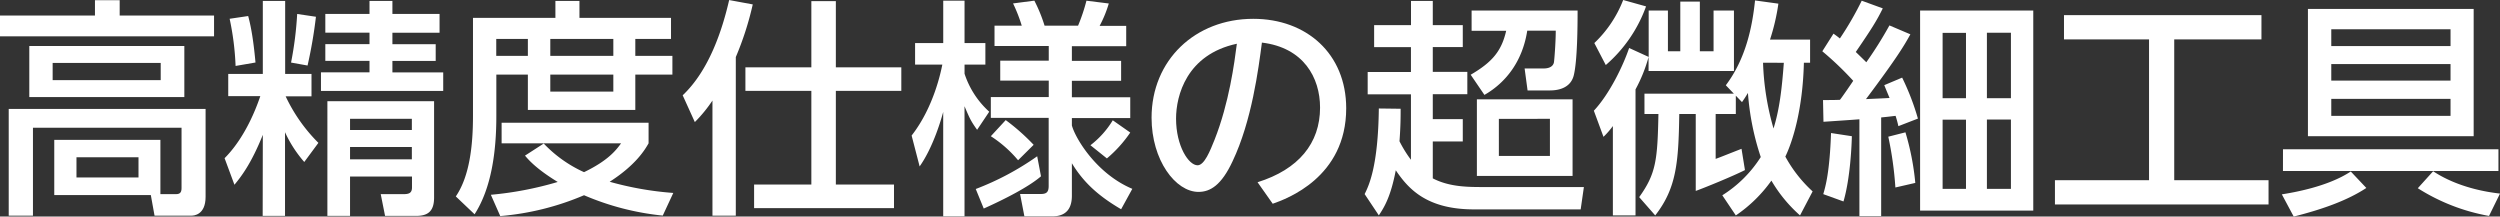
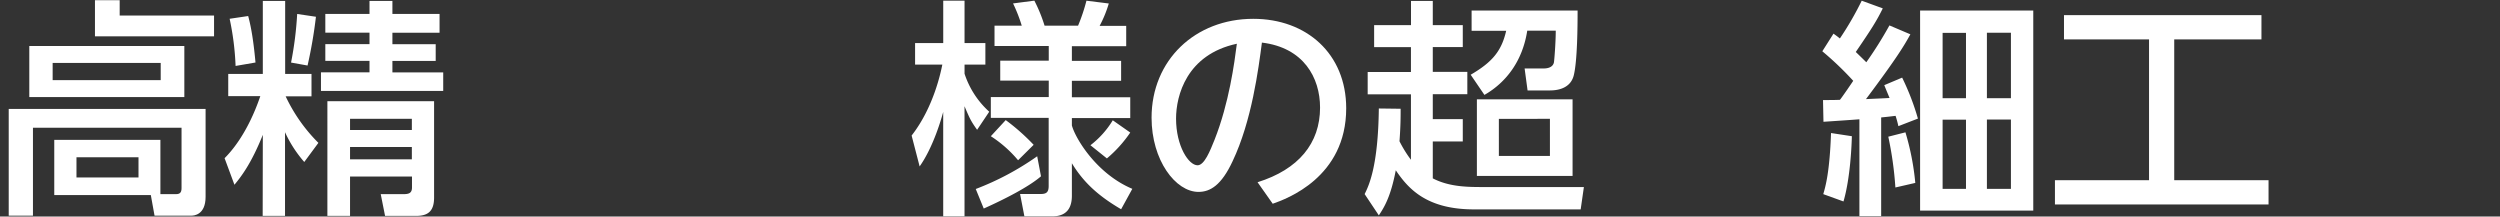
<svg xmlns="http://www.w3.org/2000/svg" viewBox="0 0 895.11 77.54">
  <rect x="0" y="0" width="895.11" height="77.54" fill="#333333" stroke="none" />
  <defs>
    <style>.cls-1{fill:#fff;}</style>
  </defs>
  <g id="レイヤー_2" data-name="レイヤー 2">
    <g id="レイヤー_1-2" data-name="レイヤー 1">
-       <path class="cls-1" d="M76.64,13H0V5.57H34V.08h8.85V5.57H76.64ZM19.43,69.84V50.08h38V69.51H63c1.31,0,2-.49,2-2.13V45.74H11.8V77.21H3.12V39H73.61V70.49c0,6.56-4.35,6.72-5,6.72H55.33L54,69.84ZM66,34.76H10.49V16.48H66ZM57.54,22.54H18.85v6.15H57.54ZM49.59,56.31H27.38v7.22H49.59Z" />
+       <path class="cls-1" d="M76.64,13H0H34V.08h8.85V5.57H76.64ZM19.43,69.84V50.08h38V69.51H63c1.31,0,2-.49,2-2.13V45.74H11.8V77.21H3.12V39H73.61V70.49c0,6.56-4.35,6.72-5,6.72H55.33L54,69.84ZM66,34.76H10.49V16.48H66ZM57.54,22.54H18.85v6.15H57.54ZM49.59,56.31H27.38v7.22H49.59Z" />
      <path class="cls-1" d="M94.1,48.28c-4.18,10.41-7.79,15-10.16,17.87l-3.53-9.51c2-2,8.12-8.52,12.79-22.21H81.72V26.48H94.1V.33h8V26.48h9.43v8h-9.26A58.63,58.63,0,0,0,114,51.15L108.94,58a44,44,0,0,1-6.89-10.66V77.3h-8ZM88.86,5.74c.65,2.46,1.72,6.8,2.62,16.64l-7.13,1.23A98.27,98.27,0,0,0,82.22,6.72ZM113.12,6a165.35,165.35,0,0,1-3,17.46l-5.91-1.06A125,125,0,0,0,106.4,5ZM132.3.33h8.2V5h16.88v6.72H140.5v4.1H156v6H140.5v4.1h18.19v6.64H114.92V25.9H132.3V21.8H116.48v-6H132.3v-4.1H116.48V5H132.3Zm23.12,35.9V70.74c0,5.16-2.46,6.56-6.48,6.56H137.87l-1.55-7.79h8.19c1.81,0,3-.33,3-2.38V63.2H125.33V77.3h-8.11V36.23Zm-30.09,6.31v4h22.13v-4Zm0,10.09v4.42h22.13V52.63Z" />
-       <path class="cls-1" d="M169.35,6.39h29.51V.33h8.61V6.39h32.78v7.55H227.47V20h13.28v6.72H227.47V39.35H189V26.72H177.71V41.64c0,12.54-1.72,25.66-7.79,35.08l-6.72-6.39c4.92-7.21,6.15-18.12,6.15-28.85Zm25.33,45a46,46,0,0,0,14.43,10.25c8.68-4.18,11.47-7.87,13.27-10.33H179.6V43.94h52.62v7.37C231,53.45,227.79,59,218.29,65.08a114.74,114.74,0,0,0,22.78,4l-3.77,8.11a95.36,95.36,0,0,1-28.19-7.29,96.79,96.79,0,0,1-30,7.46l-3.36-7.62a122.73,122.73,0,0,0,23.94-4.59c-7.54-4.59-10.41-7.87-11.72-9.43Zm-17-37.45V20H189V13.94Zm19.35,0V20H219.6V13.94Zm0,12.78v6.07H219.6V26.72Z" />
-       <path class="cls-1" d="M255.09,36a50.22,50.22,0,0,1-6.31,7.71l-4.35-9.59c9.51-9,14.18-23.44,16.64-34.1l8.45,1.56a109.86,109.86,0,0,1-6.07,18.85v56.8h-8.36ZM290.5.41h8.77V24.1h23.44v8.44H299.27V66.07h20.82v8.44H270V66.07H290.5V32.54H266.89V24.1H290.5Z" />
      <path class="cls-1" d="M326.4,48.53c8-10.25,10.5-23,11-25.41h-9.76V15.41h10.08V.25h7.63V15.41h7.46v7.71h-7.46v3.27A31.52,31.52,0,0,0,354.19,40l-4.34,6.48c-2.22-3.12-2.63-4-4.51-8.45V77.46h-7.63V40.08c-.49,1.81-3.36,12.3-8.44,19.51Zm46.32,14.59c-4.35,3.77-13,8.19-20.5,11.55l-2.86-7a99.23,99.23,0,0,0,22-11.72Zm28.69,11.8c-8.12-4.75-13.45-9.59-17.63-16.47V70.08c0,4-1.56,7.38-7,7.38h-10l-1.55-8h7.29c2,0,2.95-.49,2.95-2.87V42.21H354.76V34.76H375.5V28.85H358.13V21.72H375.5V16.48H356.08V9.18h9.75a55.48,55.48,0,0,0-3.11-7.95l7.62-1A54,54,0,0,1,374,9.18h12a65.56,65.56,0,0,0,3-8.93l8,1a42.47,42.47,0,0,1-3.28,8h9.51v7.3H383.78v5.24h17.63v7.13H383.78v5.91h20.9v7.45h-20.9v2.63c1.23,4.59,8.77,17.29,21.64,22.7ZM364.52,57.38a42.92,42.92,0,0,0-9.76-8.61L360.09,43a75,75,0,0,1,10,8.85Zm40.16-9.92a45.61,45.61,0,0,1-8.36,9.26L390.42,52a32.22,32.22,0,0,0,8-8.93Z" />
      <path class="cls-1" d="M450.26,65.25c14.67-4.59,22.38-13.94,22.38-26.72,0-10.74-5.9-21.48-20.82-23.28-1.23,9.34-3.61,28-10.49,42.46-4,8.6-8,11-12.22,11-8.19,0-16.8-11.31-16.8-26.56,0-20.65,15.65-35.41,36.39-35.41C467.8,6.72,482,19.26,482,38.77c0,24.76-21.39,32.46-26.31,34.18ZM421.08,42.46c0,9.84,4.51,16.72,7.7,16.72,2.46,0,4.51-5.24,6.07-9.1,5.25-13.28,7.13-27.62,8-34.42C424.85,19.51,421.08,34.26,421.08,42.46Z" />
      <path class="cls-1" d="M501.49,38.94c0,2.78,0,6.14-.41,11.64a44.34,44.34,0,0,0,4.1,6.63V33.77H489.69v-8h15.49V16.88H492V9h13.2V.33H513V9h10.74v7.86H513v8.86h12.37v8H513v8.94h10.74v8H513v13.2c6,3.11,12.62,3.11,18.44,3.11h35.66l-1.15,8h-38.2c-17.13,0-23.61-7.54-28-14-1.8,9.42-4.1,13.2-6.07,16.14l-5.08-7.62c1.48-3,4.84-9.83,5.08-30.65ZM564.85,3.77c0,5.57-.08,18.12-1.39,23.28-1.06,4.1-4.83,5.33-8.52,5.33h-8l-1.06-7.87h6.8c.57,0,3.2,0,3.69-2.13.16-.9.66-7.3.66-11.4H546.82c-1.64,10.66-7.38,18.45-15.33,23l-4.92-7.22c7.87-4.59,11.07-8.6,12.71-15.74H526.9V3.77Zm-1.8,31.8V63H528.79V35.57Zm-26.39,7V55.82h18.28V42.54Z" />
-       <path class="cls-1" d="M590.26,20.41A53.91,53.91,0,0,1,585.59,32V77.13h-8.11v-32a29.07,29.07,0,0,1-3.36,3.86l-3.45-9.35c5.66-6.06,10.5-16.15,12.63-22.46l7,3.2V3.77h6.89V18.36h4.43V.57h7V18.36h4.91V3.77h7.3V25.41H590.26Zm-19.42-5A42.25,42.25,0,0,0,581.17,0l8.19,2.29a50.2,50.2,0,0,1-14.42,21Zm45.82,54.51a43.87,43.87,0,0,0,13.77-13.69,93.28,93.28,0,0,1-4.59-22.95c-.74,1.23-1.23,2-2.13,3.28l-2.21-2.3v6.56h-7.22V56.89c2.71-1,3.36-1.31,9.26-3.61l1.23,7.62c-4.59,2.3-14.42,6.31-17.62,7.46V40.82h-5.9c-.25,17.38-1,26.56-8.61,36.31l-5.74-6.55c6.07-8.45,6.56-13.37,6.89-29.76h-5V33.53h32l-2.87-3C625.1,21,627.4,9.59,628.38.16l8.36,1.15a75,75,0,0,1-3,12.87h14.35v8.28h-2.22c-.41,16.8-4,28.12-6.64,33.61A48,48,0,0,0,649,68.53l-4.51,8.6a51,51,0,0,1-10.25-12.46A50.08,50.08,0,0,1,621.5,77.13Zm14.59-47.46A94.93,94.93,0,0,0,635,46c2.13-6.8,3-14.18,3.69-23.52Z" />
      <path class="cls-1" d="M684,12.29c-2.13,3.86-4.59,8.12-15.9,23.2,1.39-.08,7.21-.32,8.44-.41-.49-1.23-.66-1.55-1.89-4.59l6.4-2.7a88.78,88.78,0,0,1,5.65,14.67l-7,2.71a36.37,36.37,0,0,0-1-3.69c-1.47.16-1.8.24-5.16.57V77.38h-7.79V42.71c-1.8.16-11.8.82-12.87.9l-.16-7.79c3.44,0,3.85,0,6.06-.08.82-1,4.1-5.82,4.76-6.8a113.58,113.58,0,0,0-11.07-10.58l4-6.31c1.15.82,1.39,1,2.29,1.72A113.79,113.79,0,0,0,666.58.25L674.12,3C672,7.29,670.35,10,664.45,18.61c2.21,2.13,2.7,2.62,3.77,3.68A138.4,138.4,0,0,0,676.5,9.1ZM652.81,69.51c.82-2.79,2.29-7.87,2.78-21.88l7.46,1.14c-.08,3.28-.57,15.09-3,23.36Zm25.82-2.38a125.33,125.33,0,0,0-2.54-18.19l6.14-1.56a92.28,92.28,0,0,1,3.53,18.11ZM728,3.77V75.41H687.48V3.77Zm-24.09,8h-8.37V35.17h8.37Zm0,31.07h-8.37V67.63h8.37ZM720,11.72h-8.6V35.17H720Zm0,31.07h-8.6V67.63H720Z" />
      <path class="cls-1" d="M739,5.41H809.7V14.1H778.47V64.51h33.77V73.2H735.76V64.51h33.69V14.1H739Z" />
-       <path class="cls-1" d="M817,69.59c4-.65,16.4-2.7,24.68-8.19l5.57,5.9c-6.48,4.26-15,7.46-26,10.24Zm.41-16.14h77.14v7.78H817.4ZM885.68,3.2V48.77H826.34V3.2Zm-8.28,7.29H834.7v6h42.7Zm0,12.46H834.7v5.9h42.7Zm0,12.46H834.7v6.07h42.7Zm-6.23,25.9c9.19,6.07,20,7.55,23.94,8l-3.93,8a70.51,70.51,0,0,1-25.5-9.92Z" />
    </g>
  </g>
</svg>